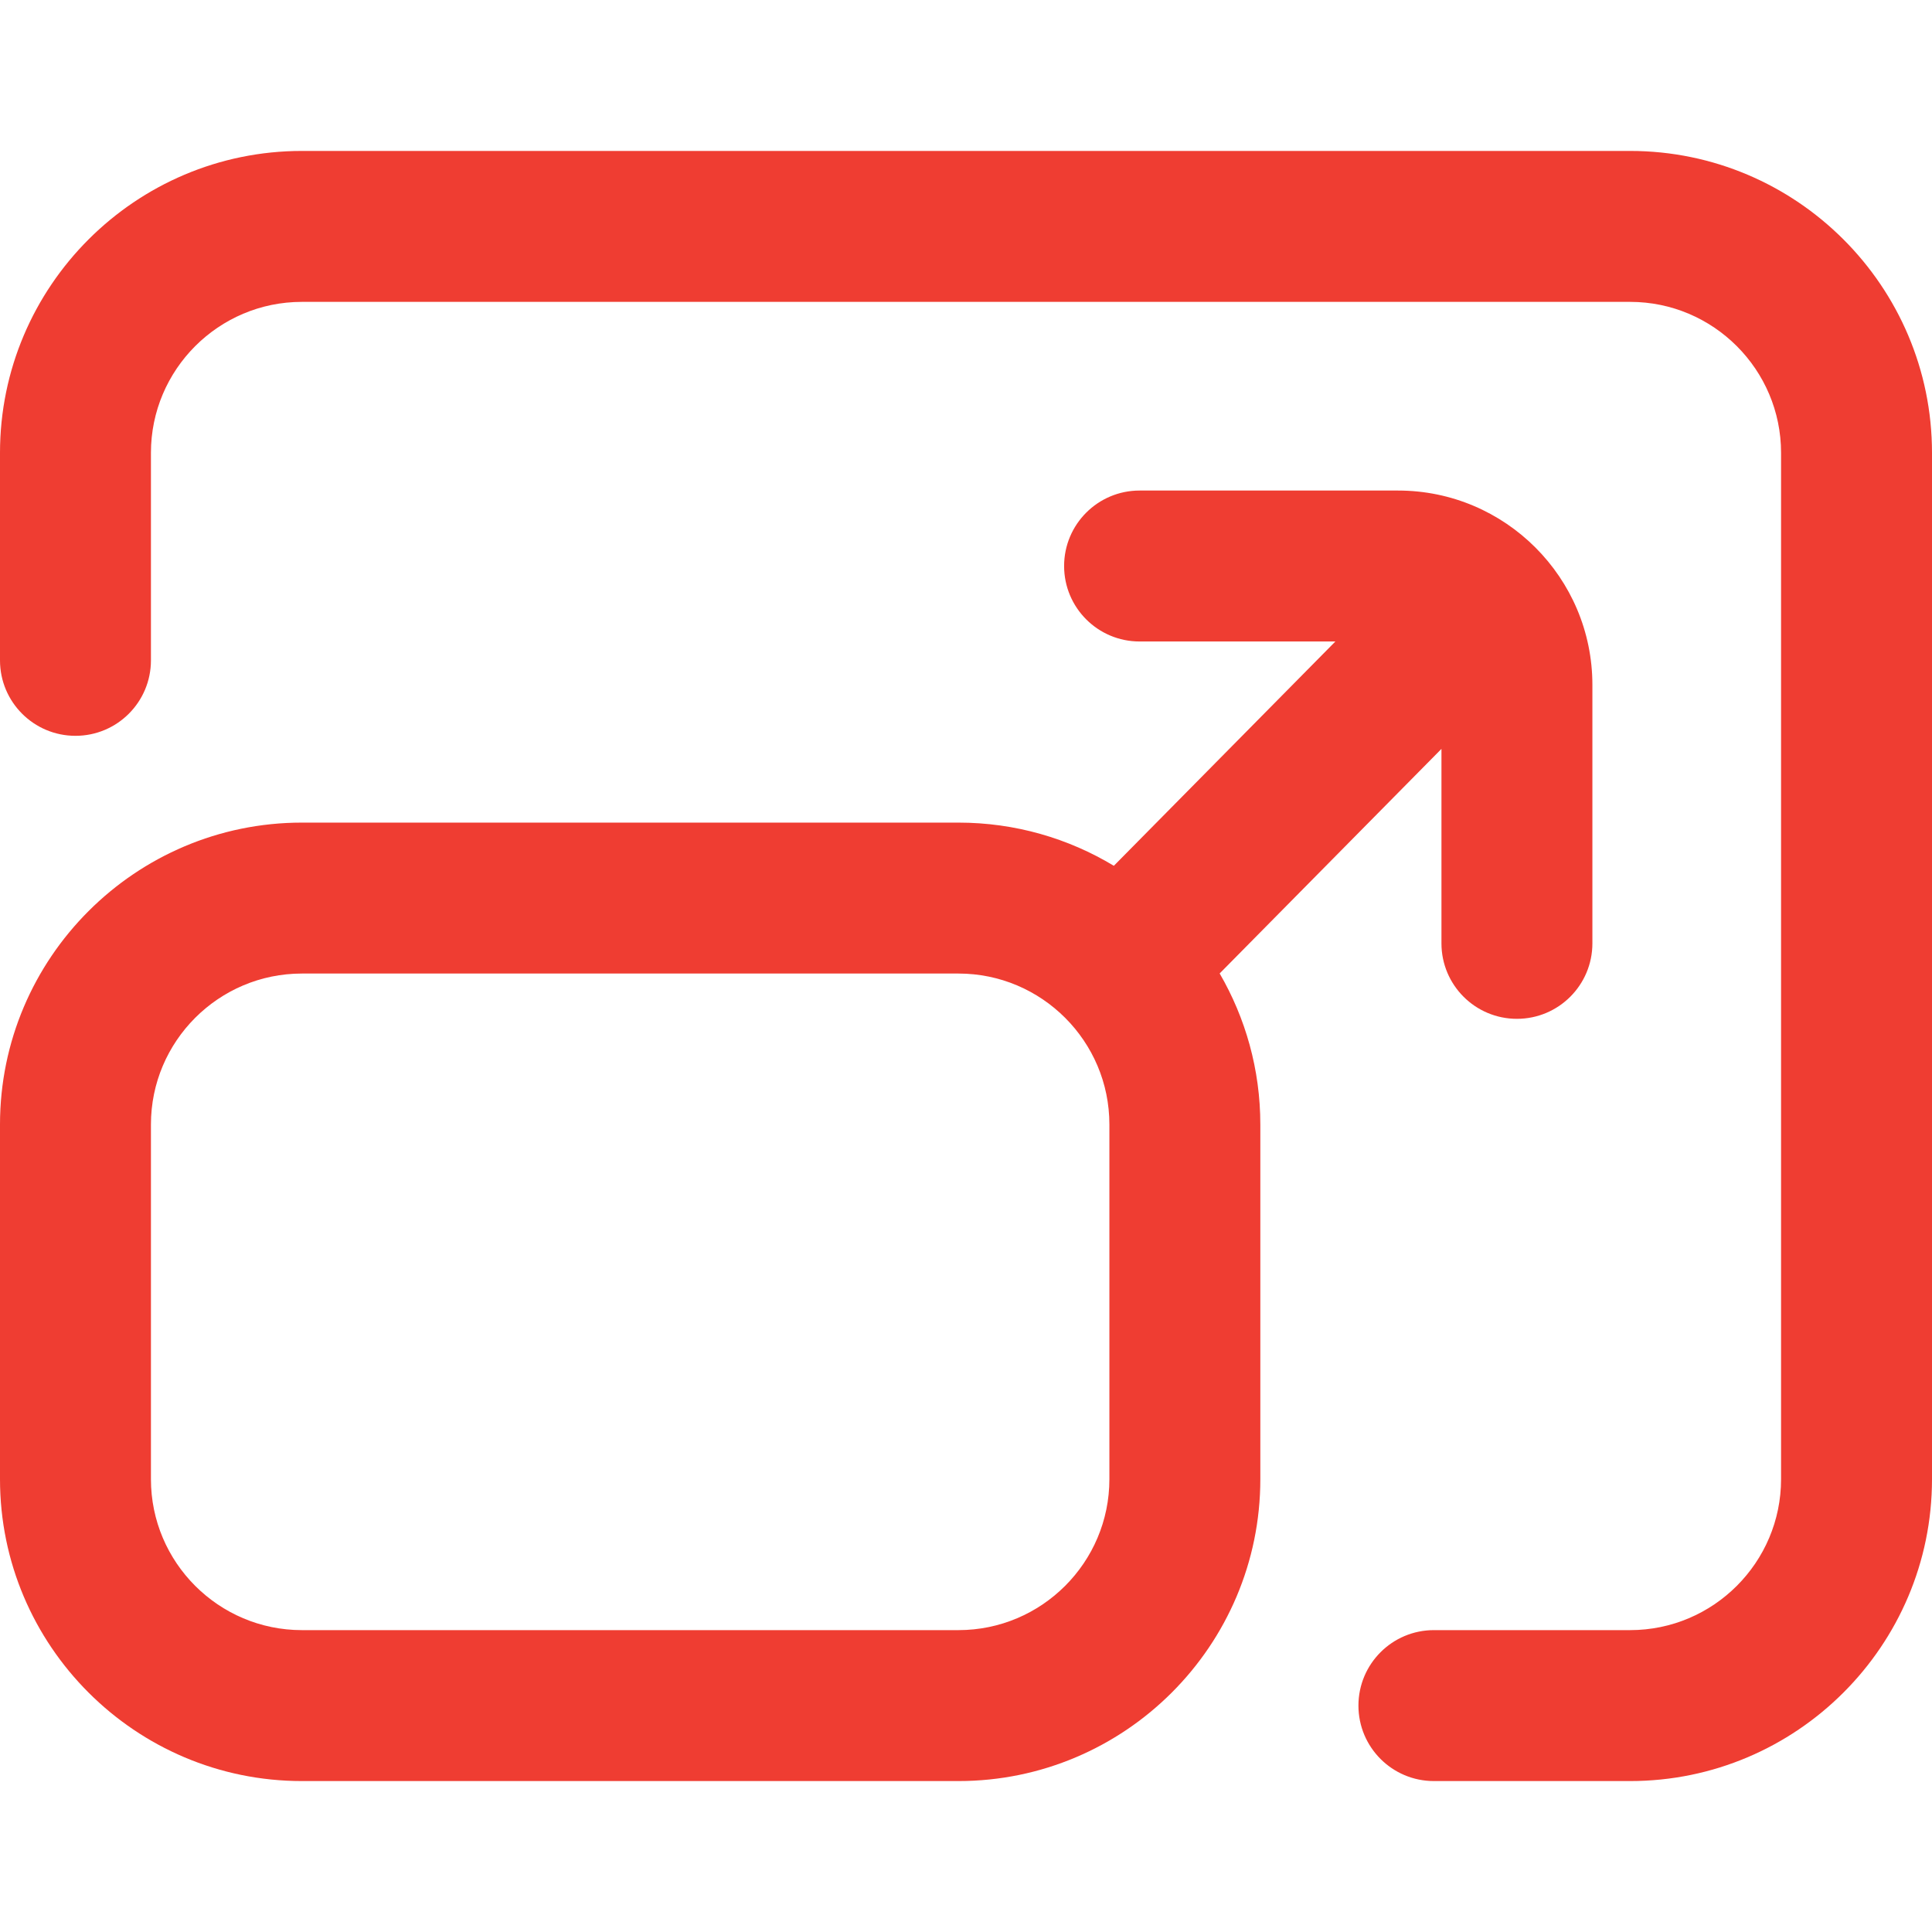
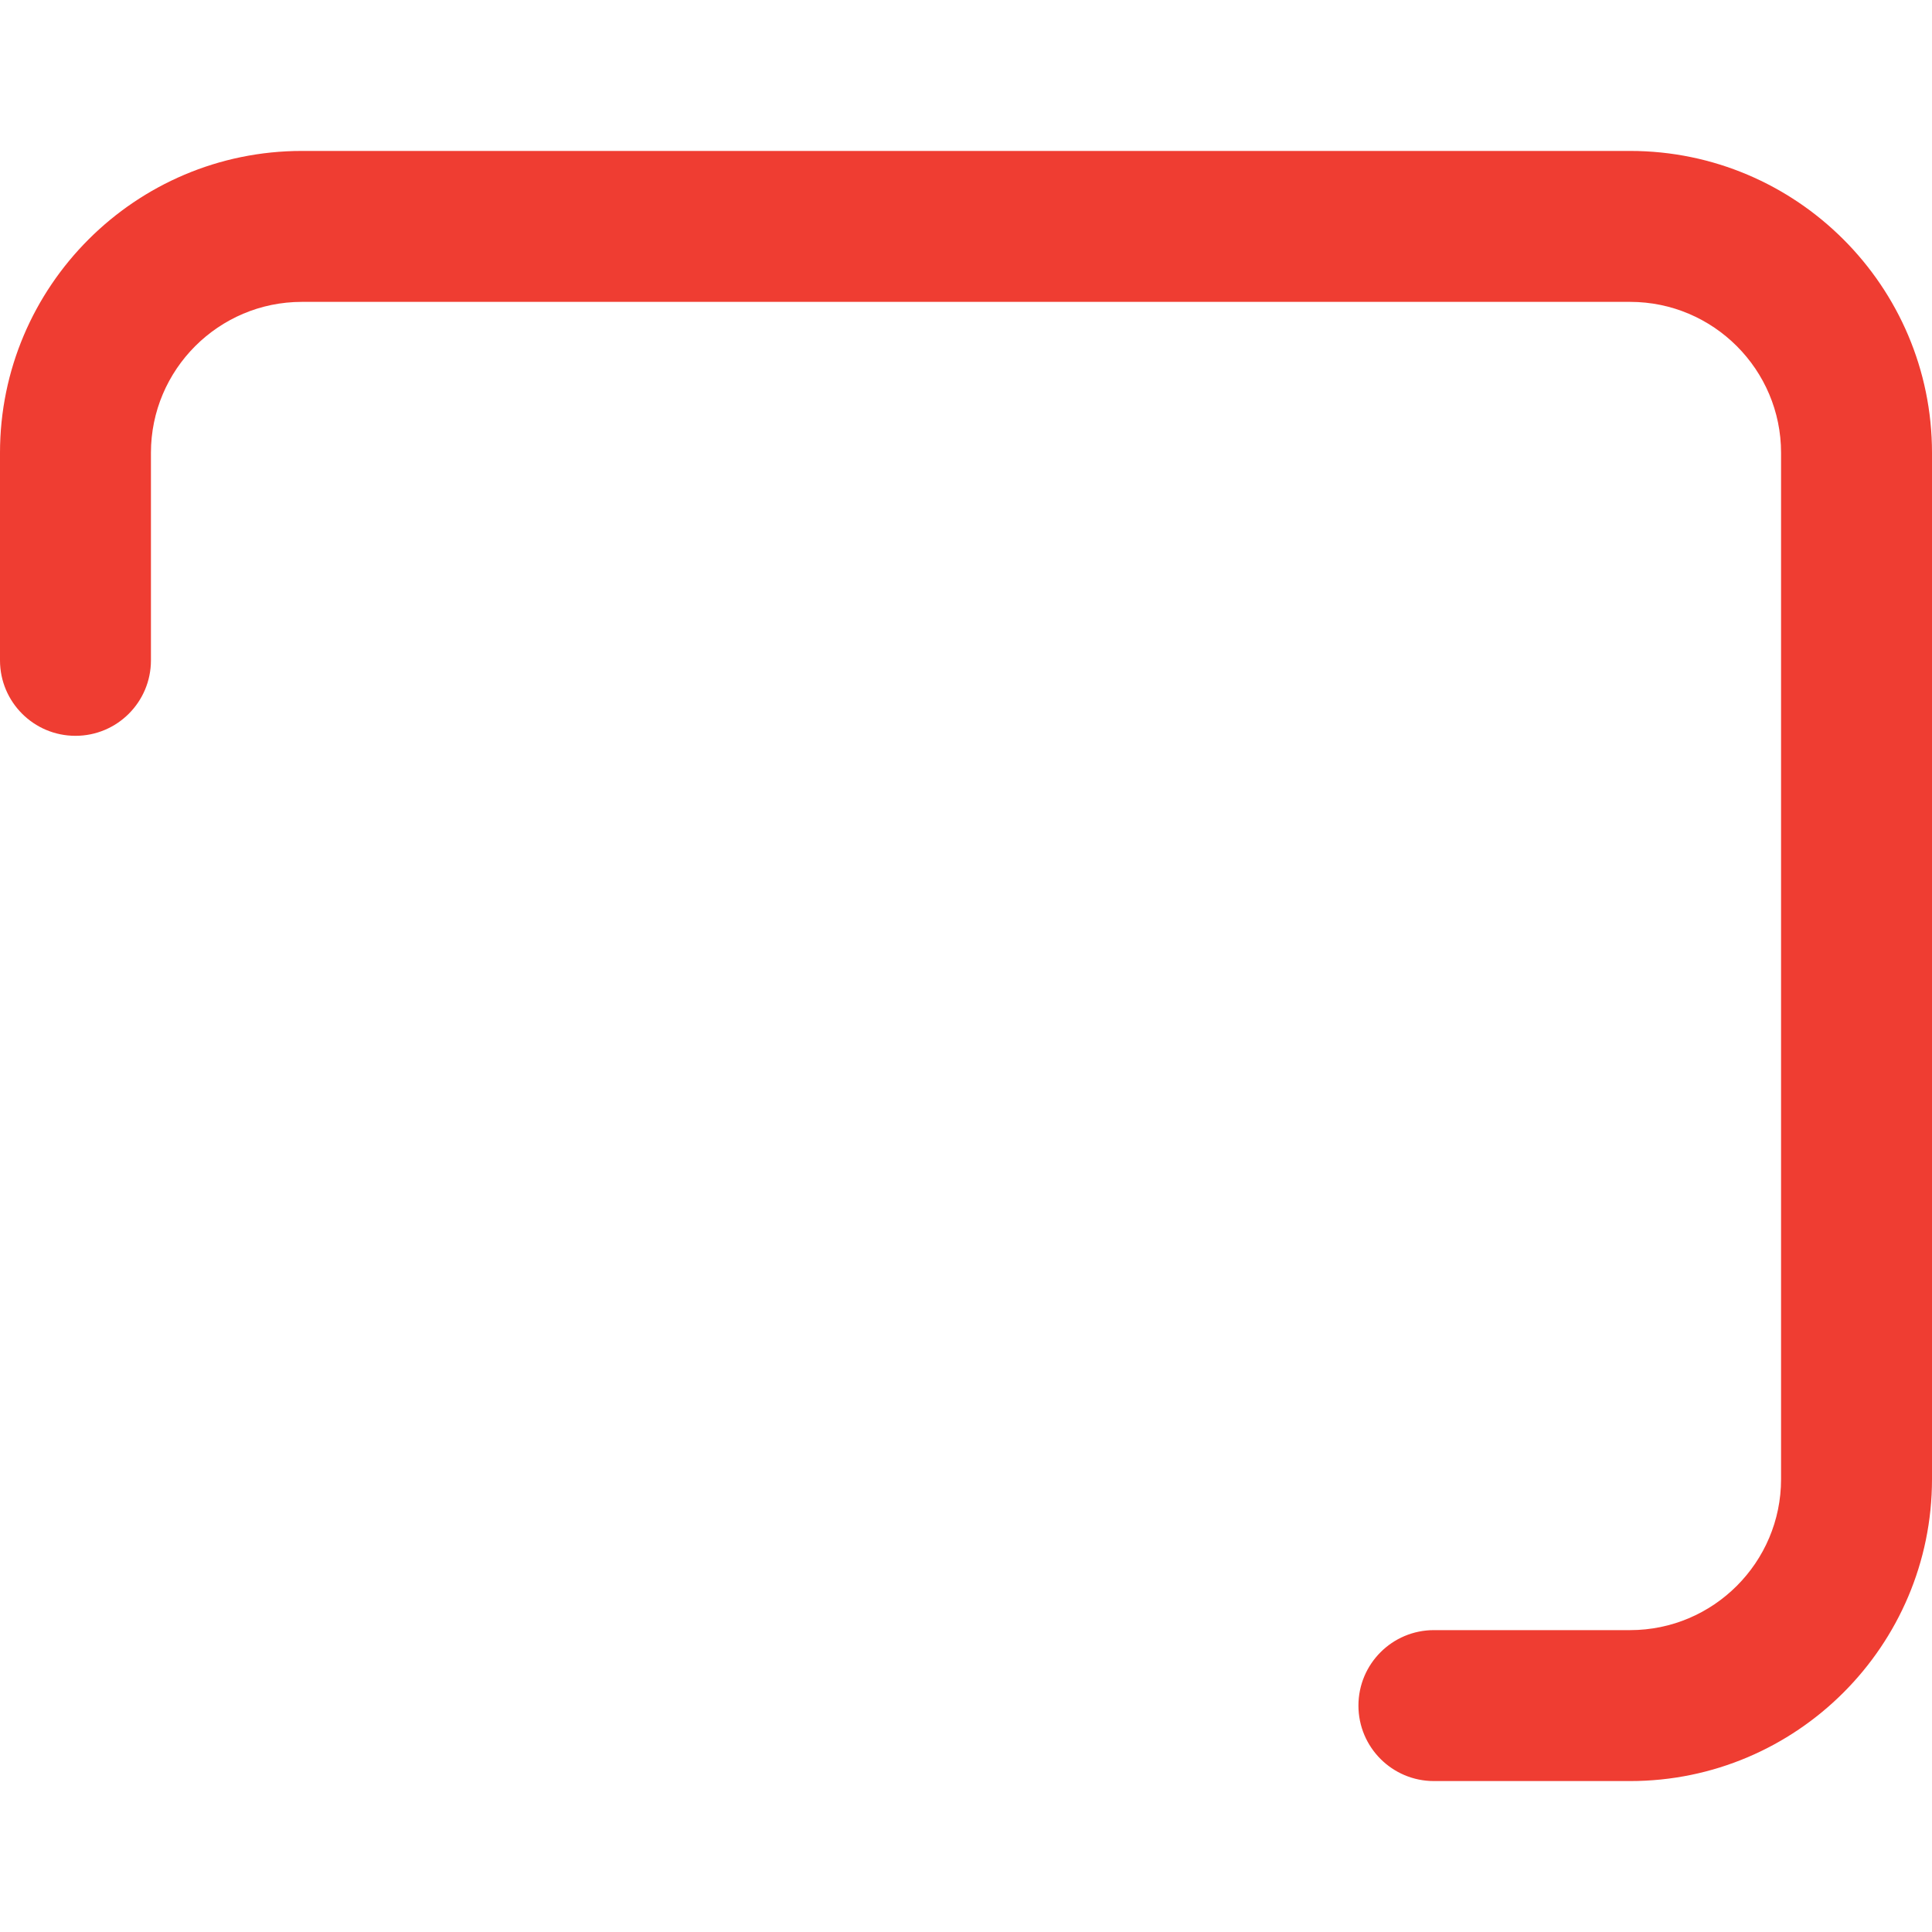
<svg xmlns="http://www.w3.org/2000/svg" id="Capa_1" x="0px" y="0px" viewBox="0 0 512 512" style="enable-background:new 0 0 512 512;" xml:space="preserve" width="512px" height="512px">
  <g>
    <g>
      <g>
        <g>
          <path d="M432,40H80C35.888,40,0,75.888,0,120v55c0,11.046,8.954,20,20,20s20-8.954,20-20v-55c0-22.056,17.944-40,40-40h352 c22.056,0,40,17.944,40,40v272c0,22.056-17.944,40-40,40h-52c-11.046,0-20,8.954-20,20c0,11.046,8.954,20,20,20h52 c44.112,0,80-35.888,80-80V120C512,75.888,476.112,40,432,40z" data-original="#000000" class="active-path" data-old_color="#000000" fill="#EF3D32" />
-           <path d="M382,198.462V250c0,11.046,8.954,20,20,20c11.046,0,20-8.954,20-20v-68.504C422,153.101,398.899,130,370.504,130H302 c-11.046,0-20,8.954-20,20s8.954,20,20,20h51.89l-58.709,59.443C283.143,222.184,269.052,218,254,218H80 c-44.112,0-80,35.888-80,80v94c0,44.112,35.888,80,80,80h174c44.112,0,80-35.888,80-80v-94c0-14.577-3.938-28.243-10.778-40.026 L382,198.462z M294,392c0,22.056-17.944,40-40,40H80c-22.056,0-40-17.944-40-40v-94c0-22.056,17.944-40,40-40h174 c22.056,0,40,17.944,40,40V392z" data-original="#000000" class="active-path" data-old_color="#000000" fill="#EF3D32" />
        </g>
      </g>
    </g>
  </g>
</svg>